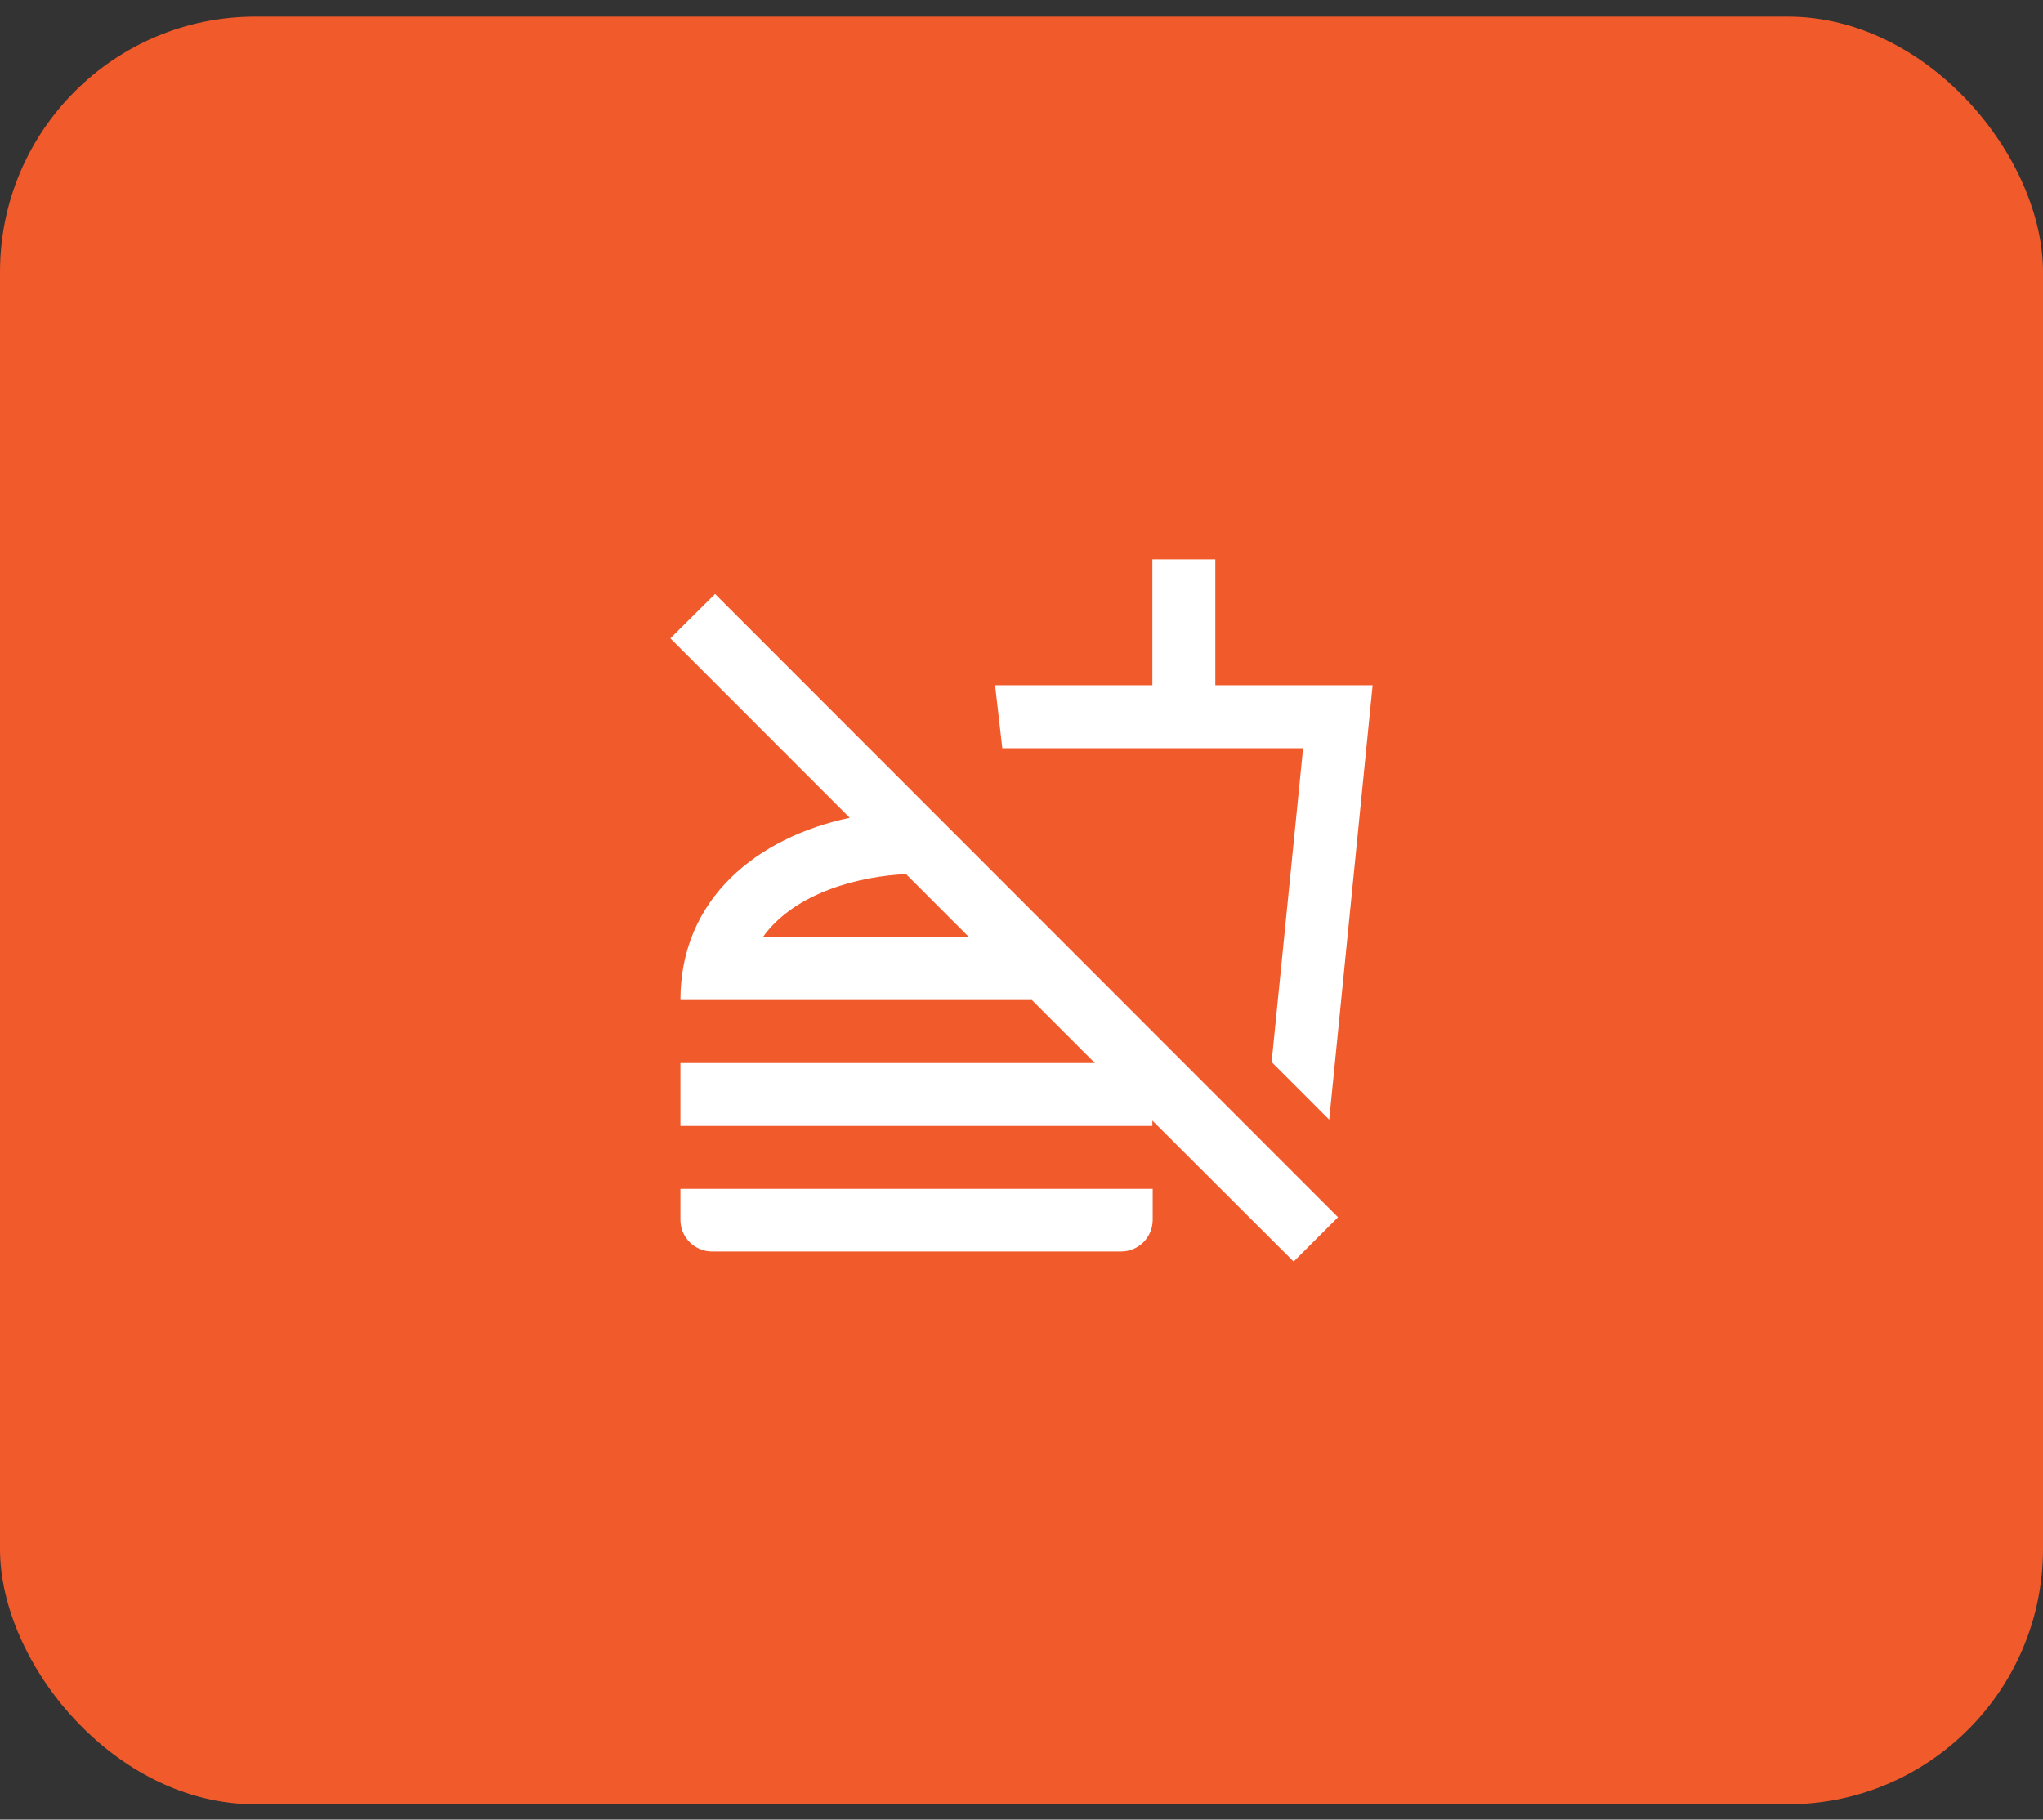
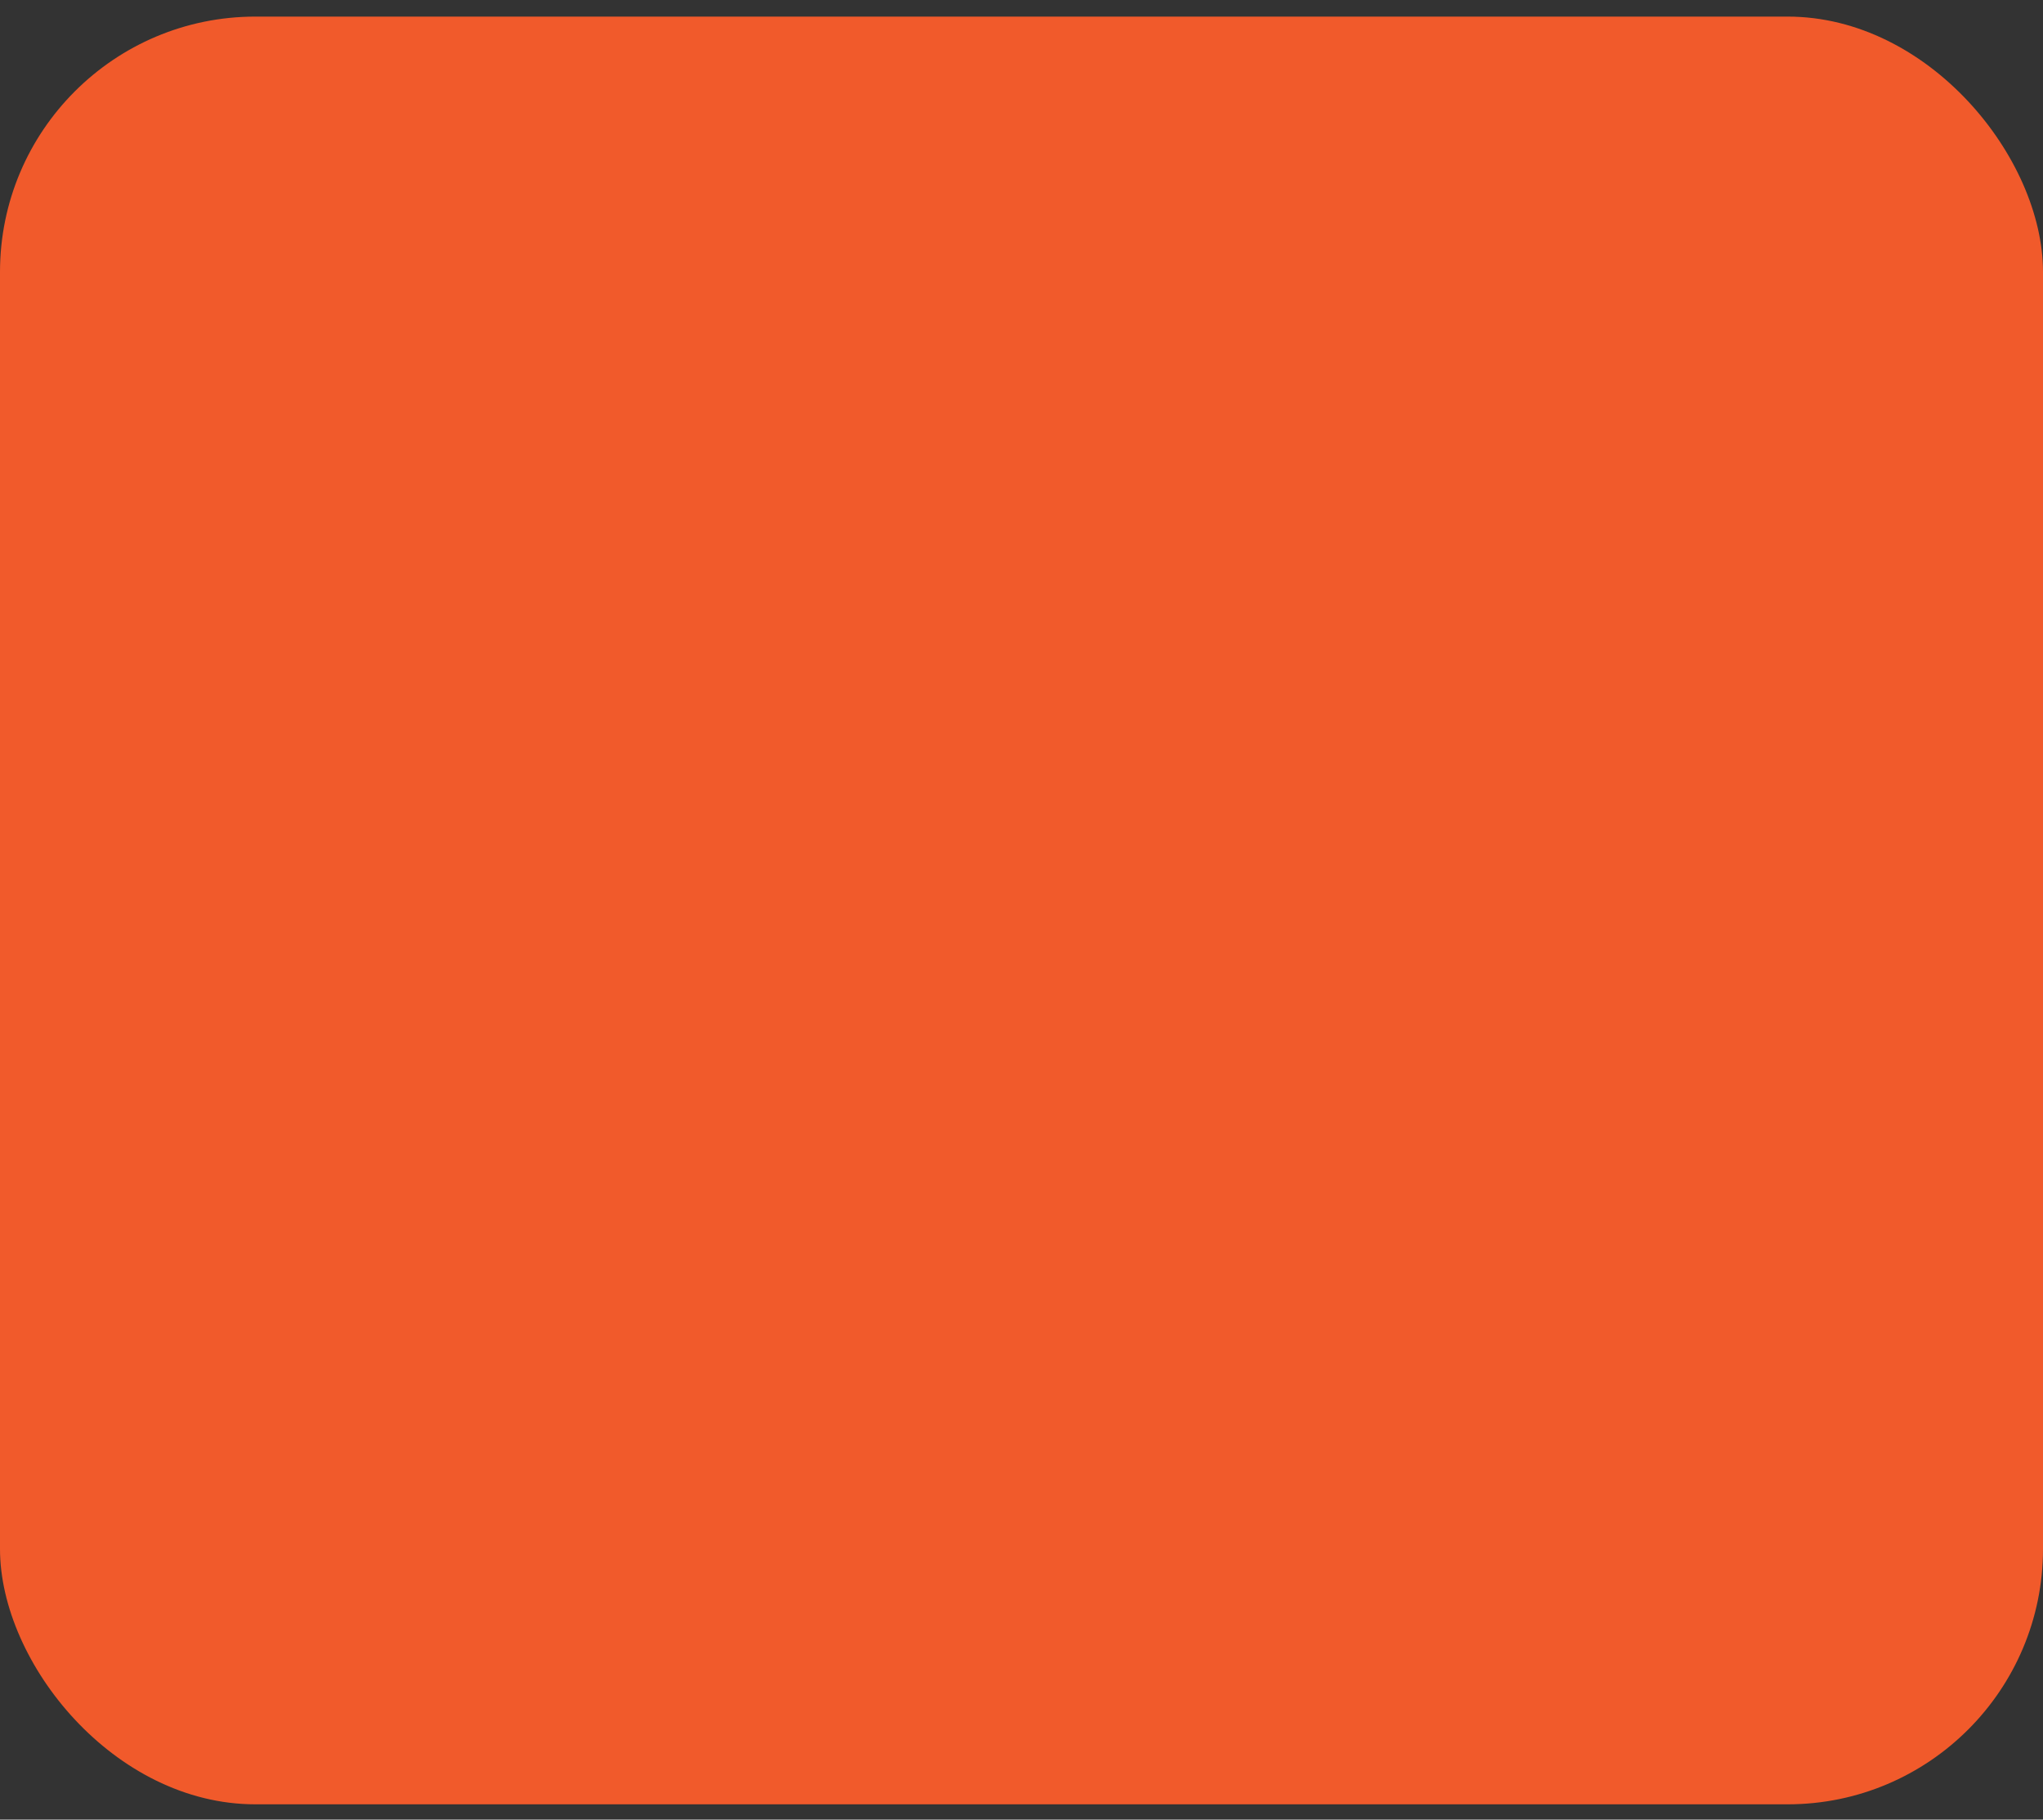
<svg xmlns="http://www.w3.org/2000/svg" width="64" height="57" viewBox="0 0 64 57" fill="none">
  <rect x="0" y="0" width="64" height="57" fill="#333333" stroke="none" />
  <rect y="0.52" width="64" height="56" rx="8" fill="#F15A2B" />
  <g clip-path="url(#clip0_50_1099)">
    <g clip-path="url(#clip1_50_1099)">
      <g clip-path="url(#clip2_50_1099)">
-         <path d="M21.315 37.242H36.11V38.209C36.11 38.761 35.667 39.204 35.115 39.204H22.311C21.759 39.204 21.315 38.761 21.315 38.209V37.242ZM40.526 39.52L36.1 35.102V35.27H21.315V33.298H34.297L32.325 31.326H21.315C21.315 28.131 23.74 26.227 26.618 25.616L21 19.995L22.4 18.605L33.143 29.353L35.115 31.326L41.916 38.13L40.526 39.52ZM30.354 29.353L28.383 27.381C26.983 27.44 24.913 27.933 23.898 29.353H30.354ZM43 21.464H38.072V17.52H36.1V21.464H31.172L31.399 23.437H40.822L39.836 33.268L41.64 35.073L43 21.464Z" fill="white" />
+         <path d="M21.315 37.242H36.11V38.209C36.11 38.761 35.667 39.204 35.115 39.204H22.311C21.759 39.204 21.315 38.761 21.315 38.209V37.242ZM40.526 39.52L36.1 35.102V35.27H21.315V33.298H34.297L32.325 31.326H21.315C21.315 28.131 23.74 26.227 26.618 25.616L21 19.995L22.4 18.605L33.143 29.353L35.115 31.326L41.916 38.13L40.526 39.52ZM30.354 29.353L28.383 27.381C26.983 27.44 24.913 27.933 23.898 29.353H30.354ZM43 21.464H38.072V17.52H36.1V21.464L31.399 23.437H40.822L39.836 33.268L41.64 35.073L43 21.464Z" fill="white" />
      </g>
    </g>
  </g>
  <defs>
    <clipPath id="clip0_50_1099">
      <rect width="22" height="22" fill="white" transform="translate(21 17.52)" />
    </clipPath>
    <clipPath id="clip1_50_1099">
-       <rect width="22" height="22" fill="white" transform="translate(21 17.52)" />
-     </clipPath>
+       </clipPath>
    <clipPath id="clip2_50_1099">
      <rect width="22" height="22" fill="white" transform="translate(21 17.52)" />
    </clipPath>
  </defs>
</svg>